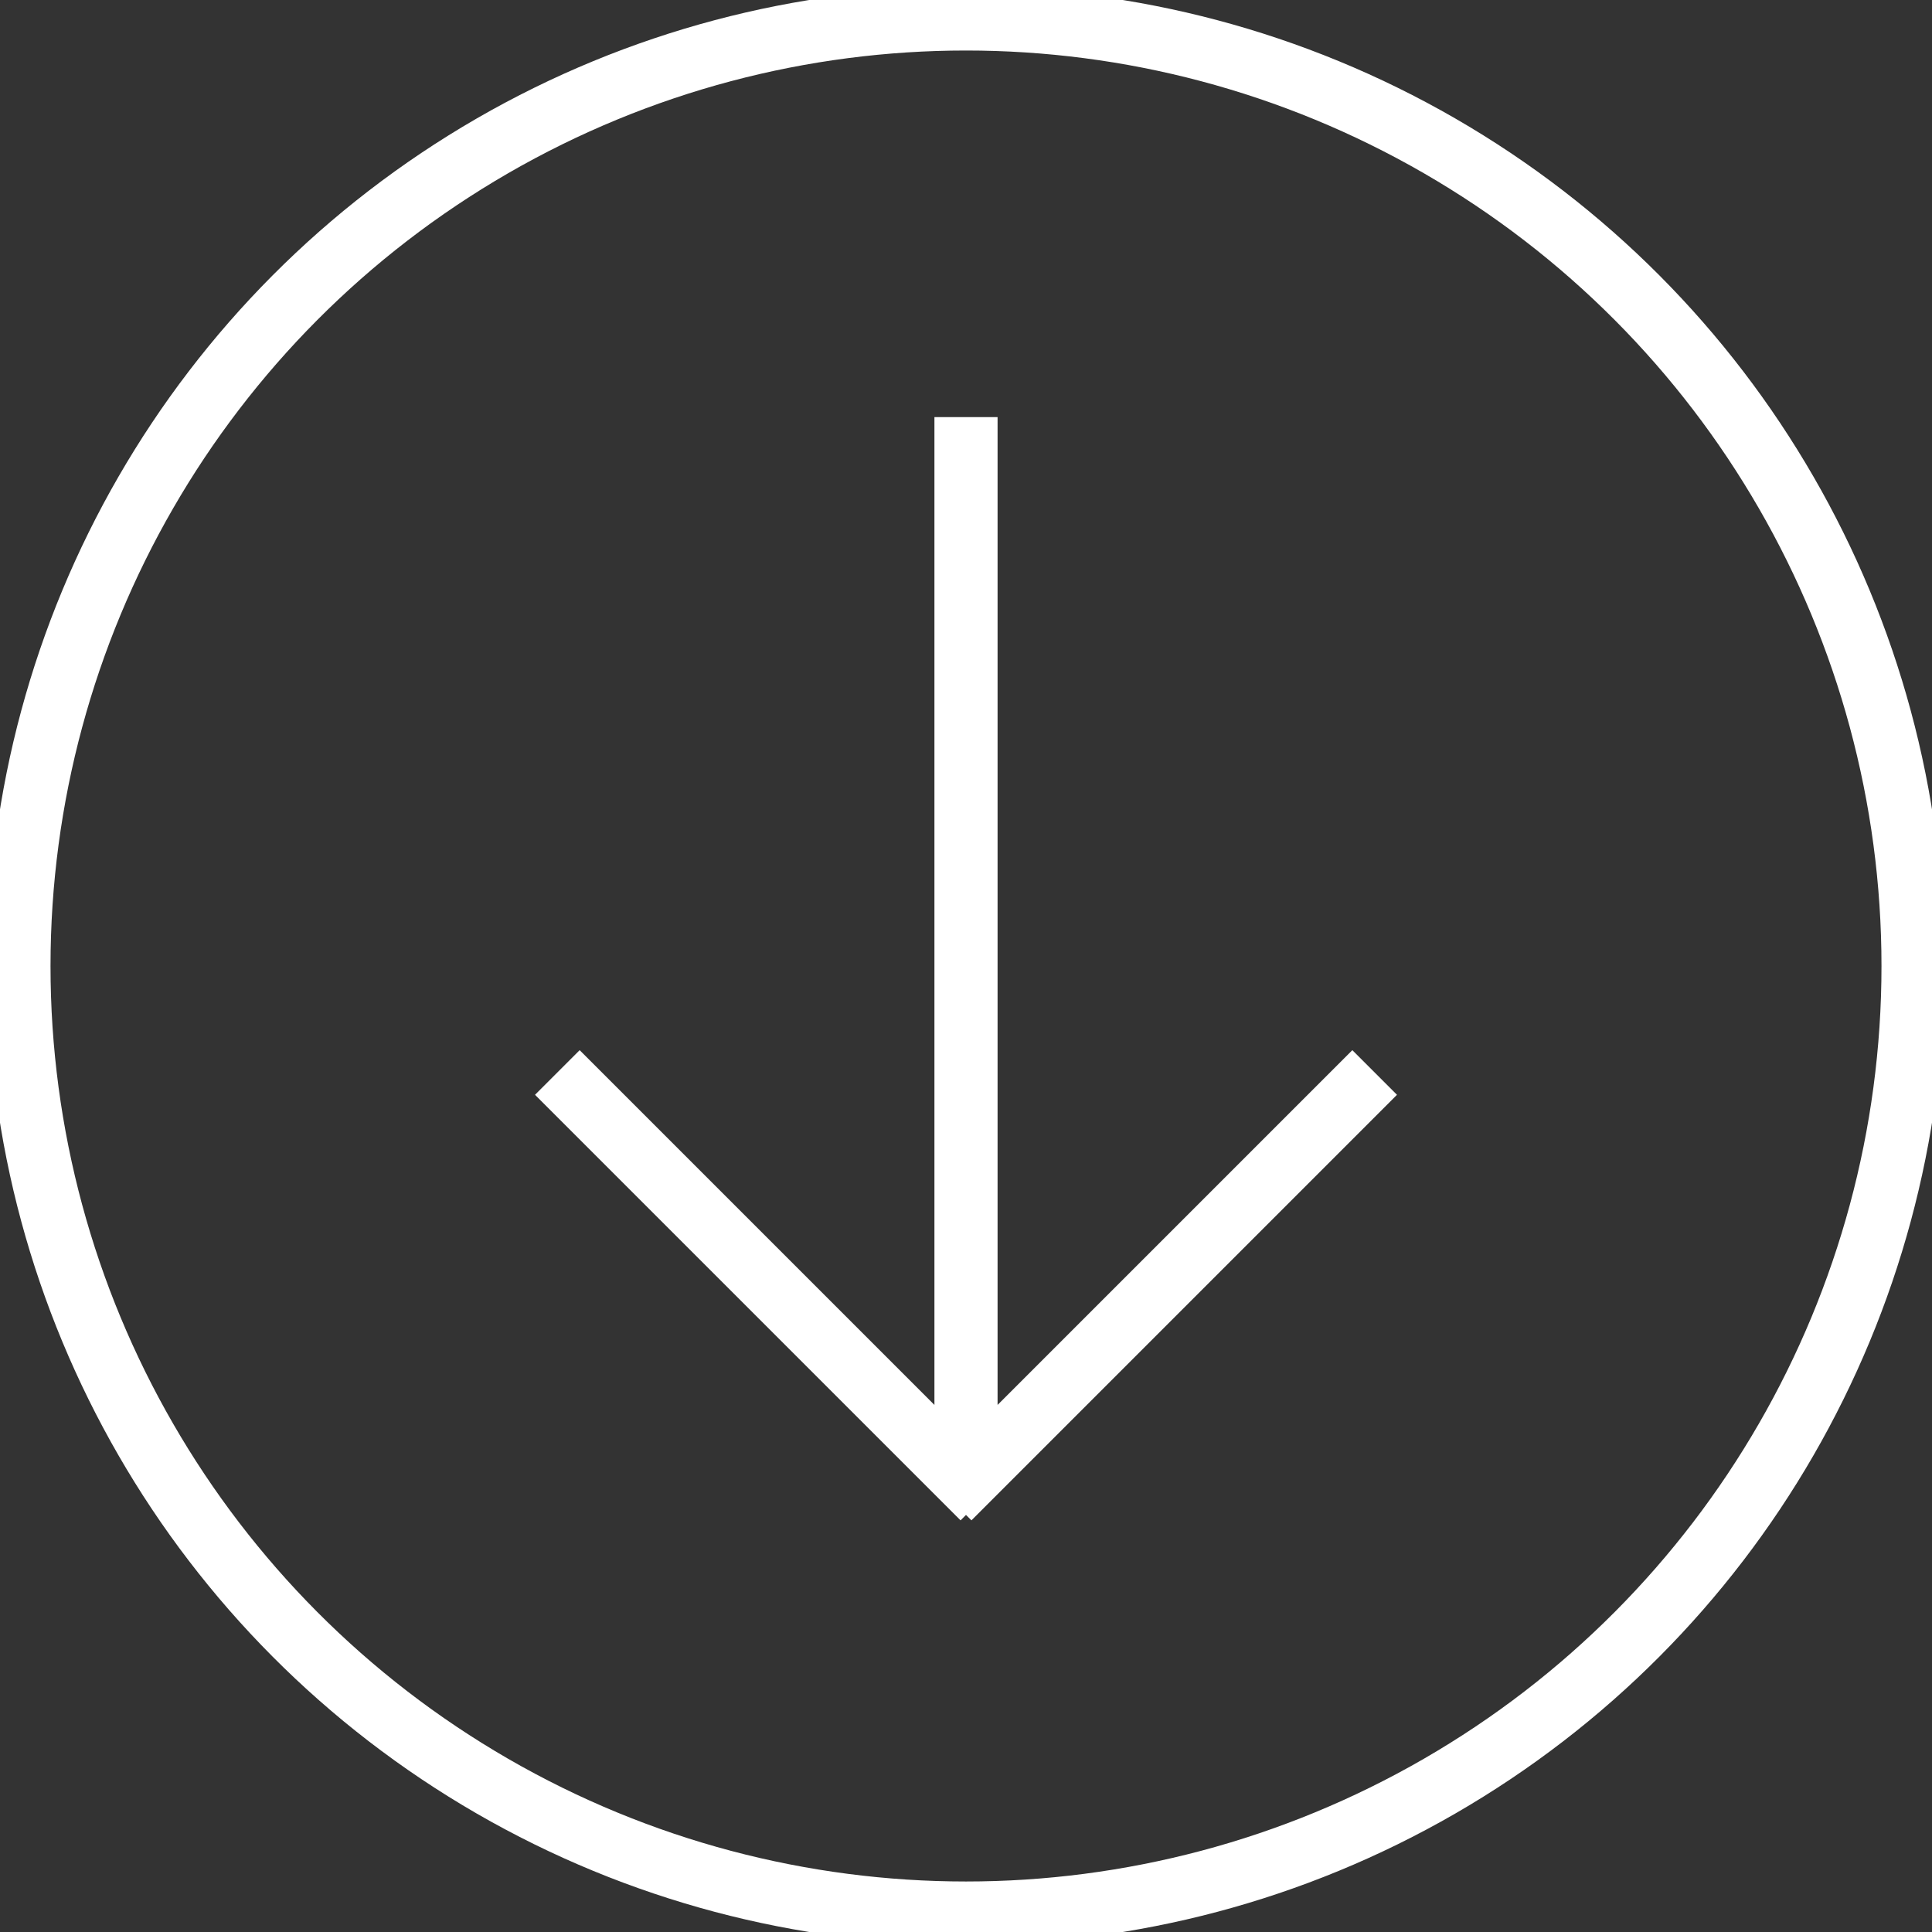
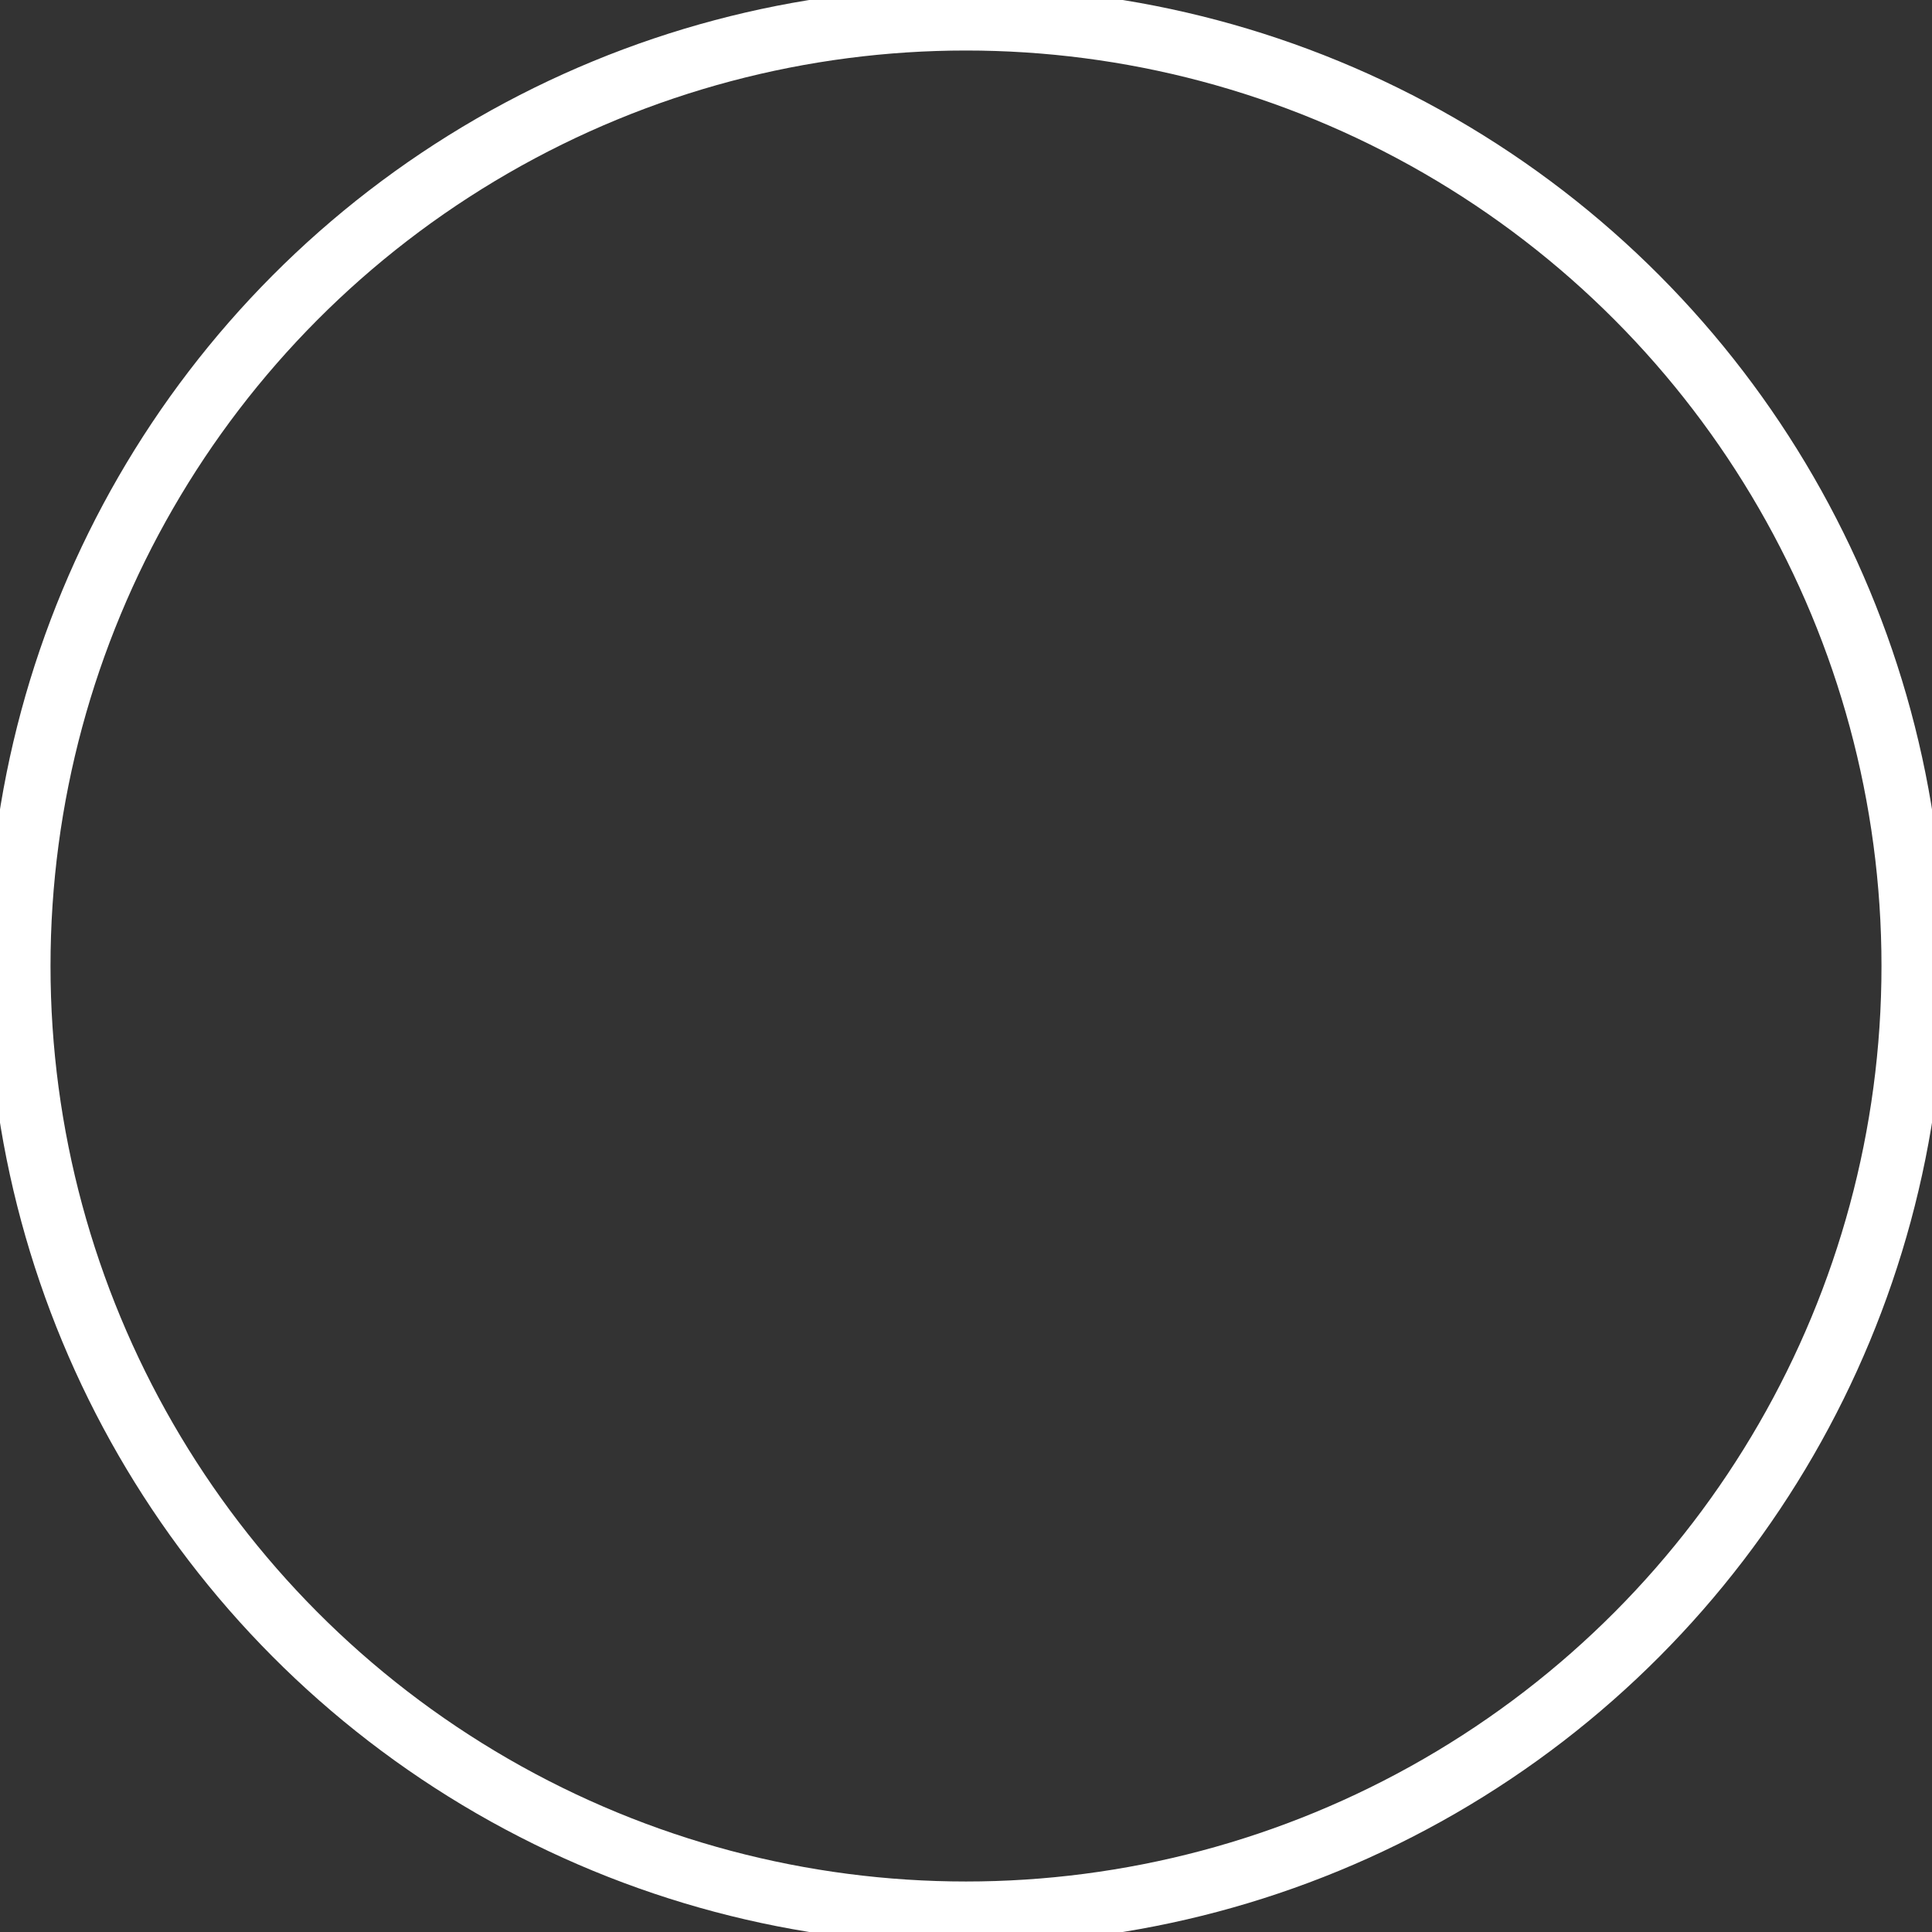
<svg xmlns="http://www.w3.org/2000/svg" width="326400.004" height="326400.004" viewBox="0 0 306 306">
  <rect x="0" y="0" width="306" height="306" fill="#333333" stroke="none" />
  <g transform="translate(-219.047 -373.18)" fill="none" stroke="#fff" stroke-width="10">
    <circle style="isolation:auto;mix-blend-mode:normal" cx="372.047" cy="526.181" r="150" color="#fff" overflow="visible" solid-color="#ffffff" />
-     <path d="M307.322 543.046l67.4 67.4m62.05-67.4l-67.4 67.4m2.675-171.203v166.82" />
  </g>
</svg>